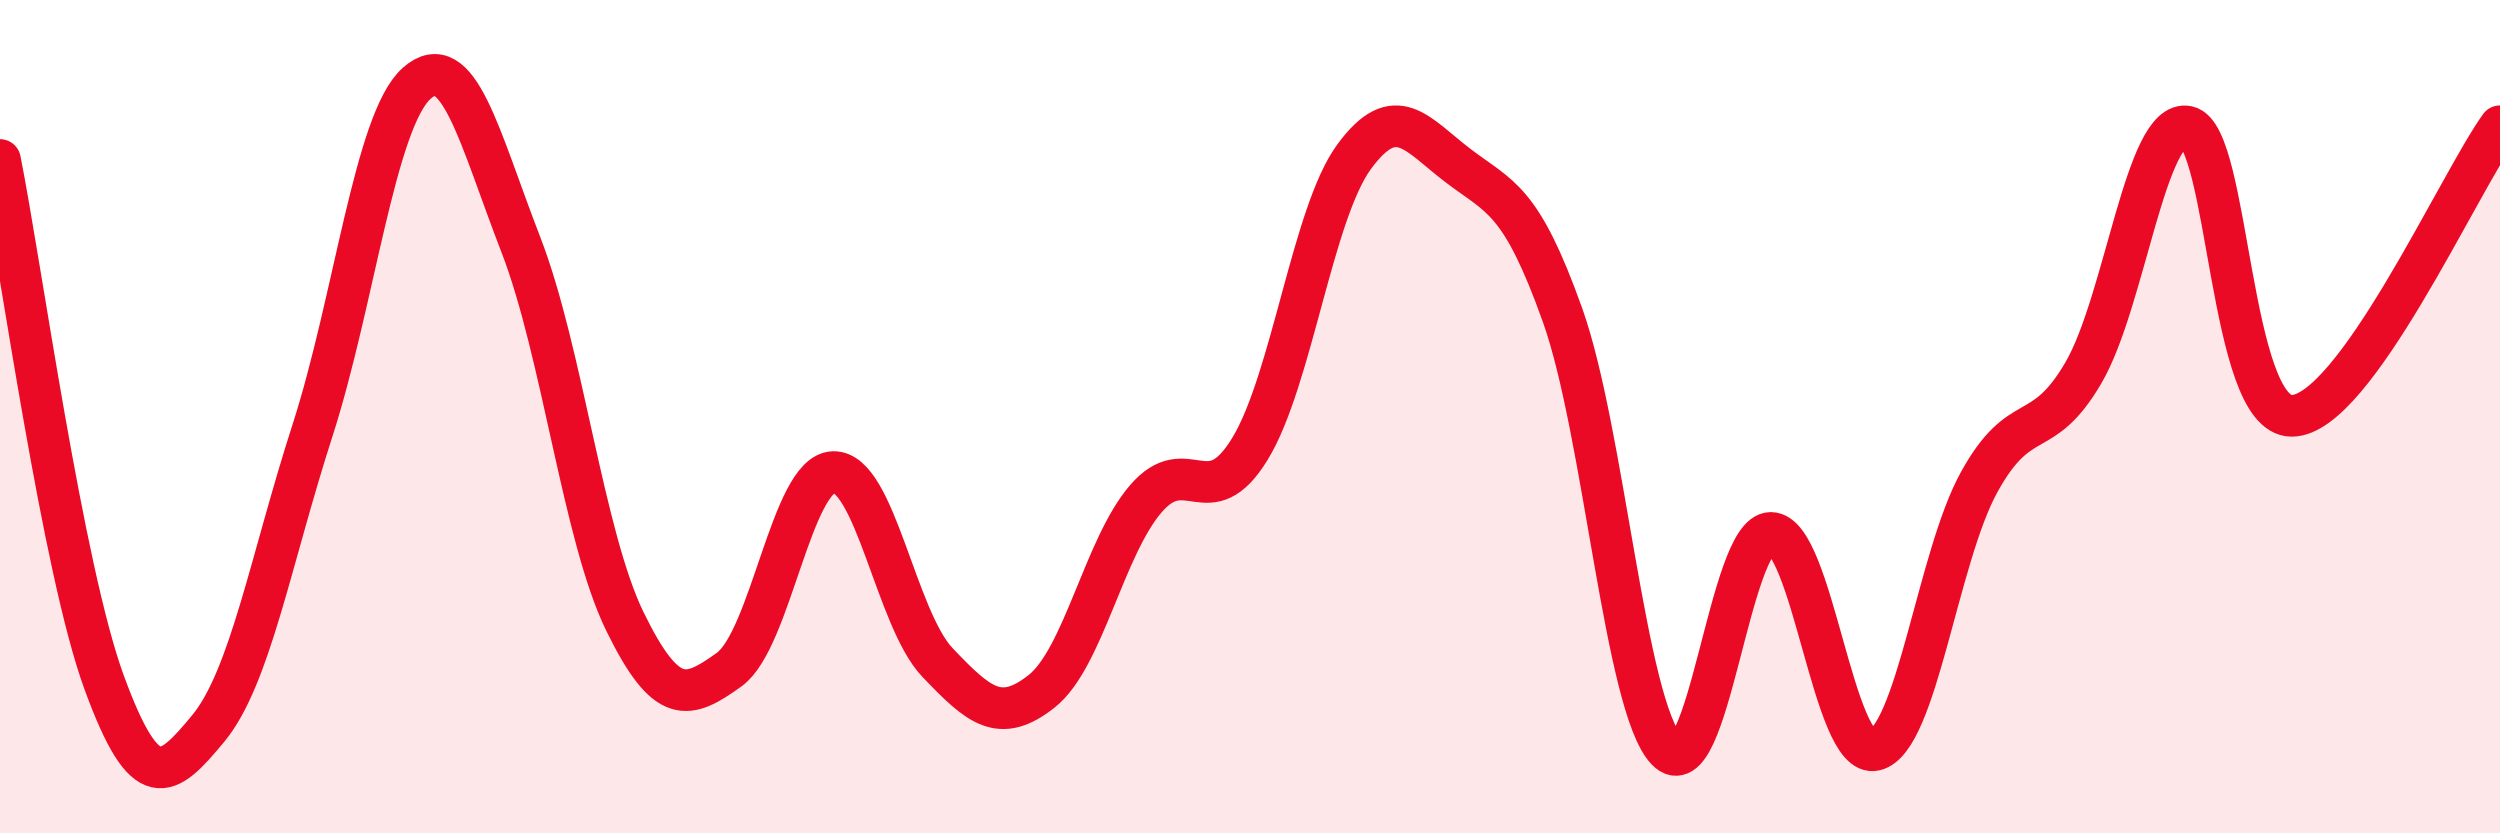
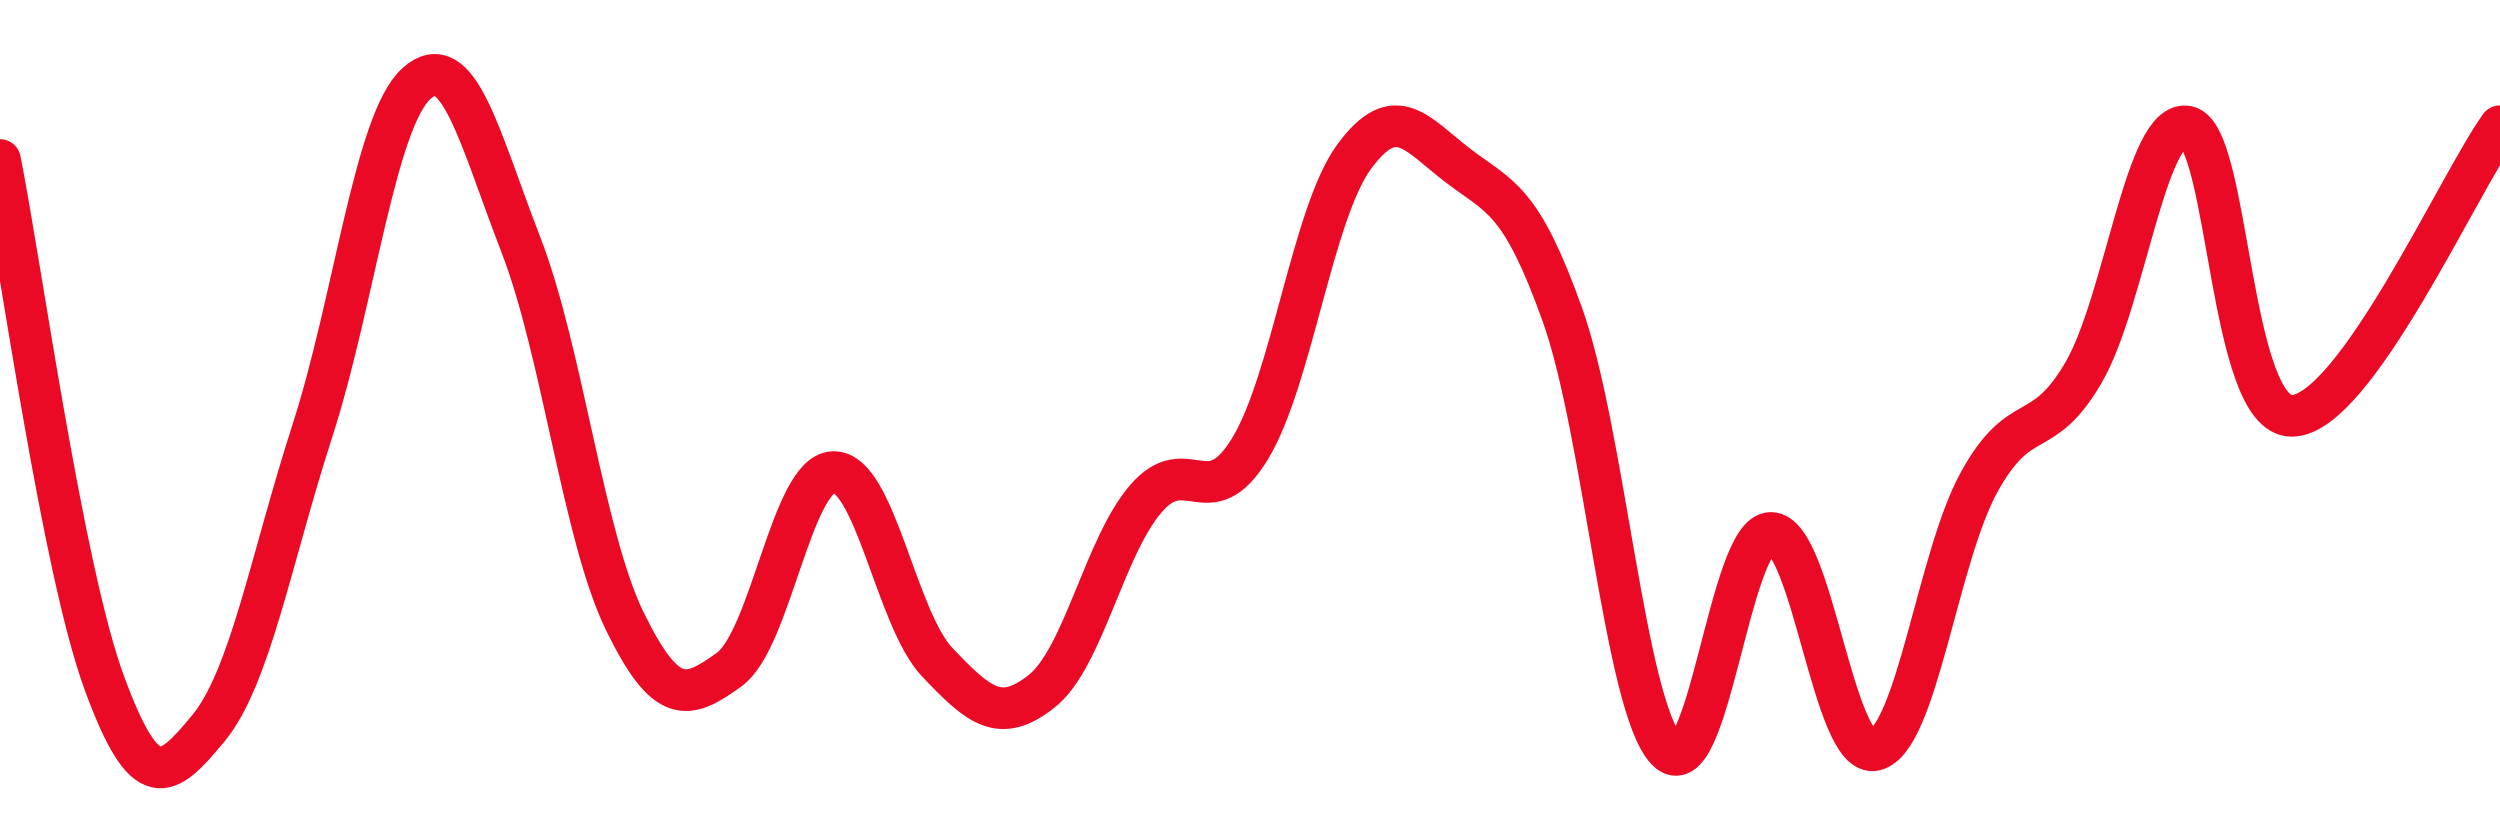
<svg xmlns="http://www.w3.org/2000/svg" width="60" height="20" viewBox="0 0 60 20">
-   <path d="M 0,3.84 C 0.5,6.35 1.5,13.65 2.5,16.38 C 3.5,19.11 4,18.69 5,17.48 C 6,16.27 6.5,13.43 7.5,10.33 C 8.5,7.23 9,2.89 10,2 C 11,1.11 11.5,3.29 12.5,5.87 C 13.5,8.45 14,12.88 15,14.92 C 16,16.96 16.5,16.79 17.5,16.07 C 18.5,15.35 19,11.36 20,11.33 C 21,11.3 21.5,14.85 22.5,15.9 C 23.5,16.95 24,17.38 25,16.59 C 26,15.8 26.5,13.13 27.5,11.97 C 28.5,10.81 29,12.41 30,10.77 C 31,9.13 31.5,5.12 32.5,3.76 C 33.5,2.4 34,3.22 35,3.98 C 36,4.74 36.5,4.76 37.5,7.56 C 38.5,10.36 39,16.95 40,18 C 41,19.05 41.5,12.79 42.5,12.79 C 43.5,12.79 44,18.24 45,18 C 46,17.76 46.5,13.38 47.5,11.57 C 48.5,9.76 49,10.66 50,8.95 C 51,7.24 51.5,2.83 52.5,3.04 C 53.5,3.25 53.5,9.98 55,9.98 C 56.5,9.98 59,4.42 60,3.03L60 20L0 20Z" fill="#EB0A25" opacity="0.1" stroke-linecap="round" stroke-linejoin="round" />
  <path d="M 0,3.84 C 0.5,6.35 1.5,13.65 2.5,16.38 C 3.5,19.11 4,18.69 5,17.48 C 6,16.27 6.5,13.43 7.5,10.33 C 8.5,7.23 9,2.89 10,2 C 11,1.11 11.5,3.29 12.5,5.87 C 13.5,8.45 14,12.88 15,14.92 C 16,16.96 16.5,16.79 17.5,16.07 C 18.5,15.35 19,11.36 20,11.33 C 21,11.3 21.5,14.85 22.5,15.9 C 23.5,16.95 24,17.38 25,16.59 C 26,15.8 26.5,13.13 27.5,11.97 C 28.5,10.81 29,12.41 30,10.77 C 31,9.13 31.5,5.12 32.5,3.76 C 33.5,2.4 34,3.22 35,3.98 C 36,4.74 36.5,4.76 37.5,7.56 C 38.5,10.36 39,16.95 40,18 C 41,19.05 41.5,12.79 42.5,12.79 C 43.5,12.79 44,18.24 45,18 C 46,17.76 46.5,13.38 47.5,11.57 C 48.5,9.76 49,10.66 50,8.95 C 51,7.24 51.5,2.83 52.5,3.04 C 53.5,3.25 53.5,9.98 55,9.98 C 56.5,9.98 59,4.42 60,3.03" stroke="#EB0A25" stroke-width="1" fill="none" stroke-linecap="round" stroke-linejoin="round" />
</svg>